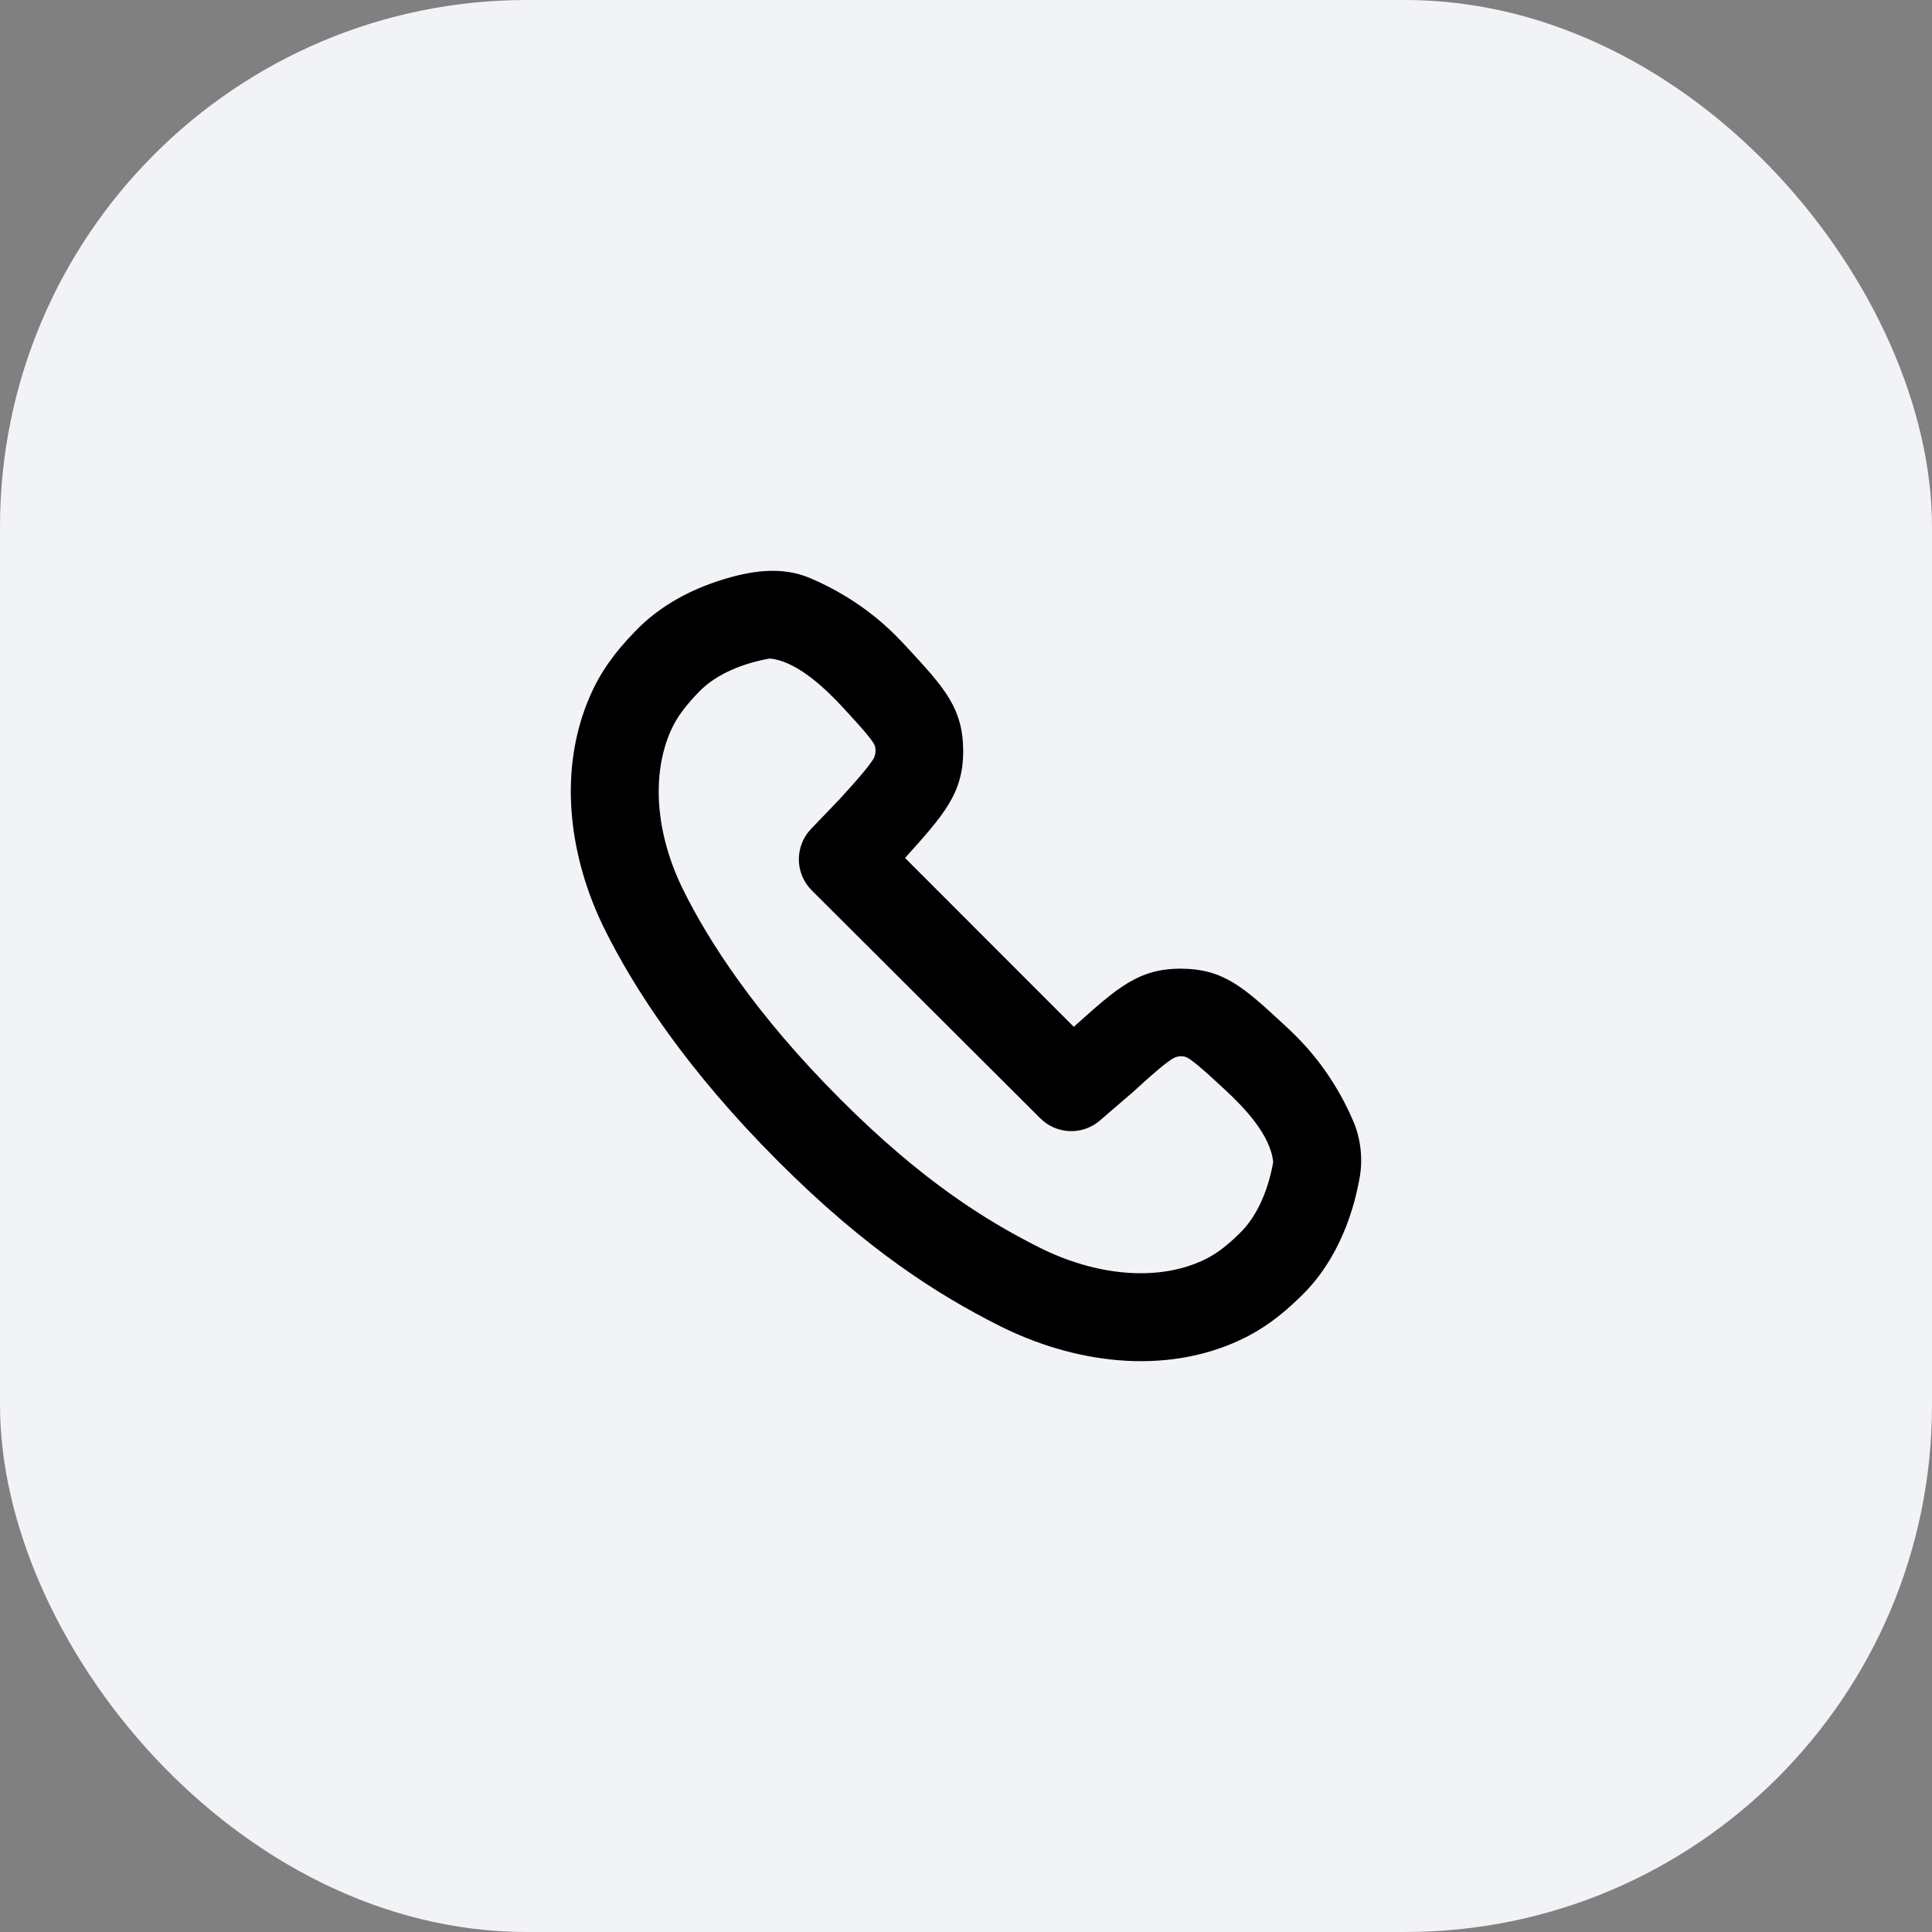
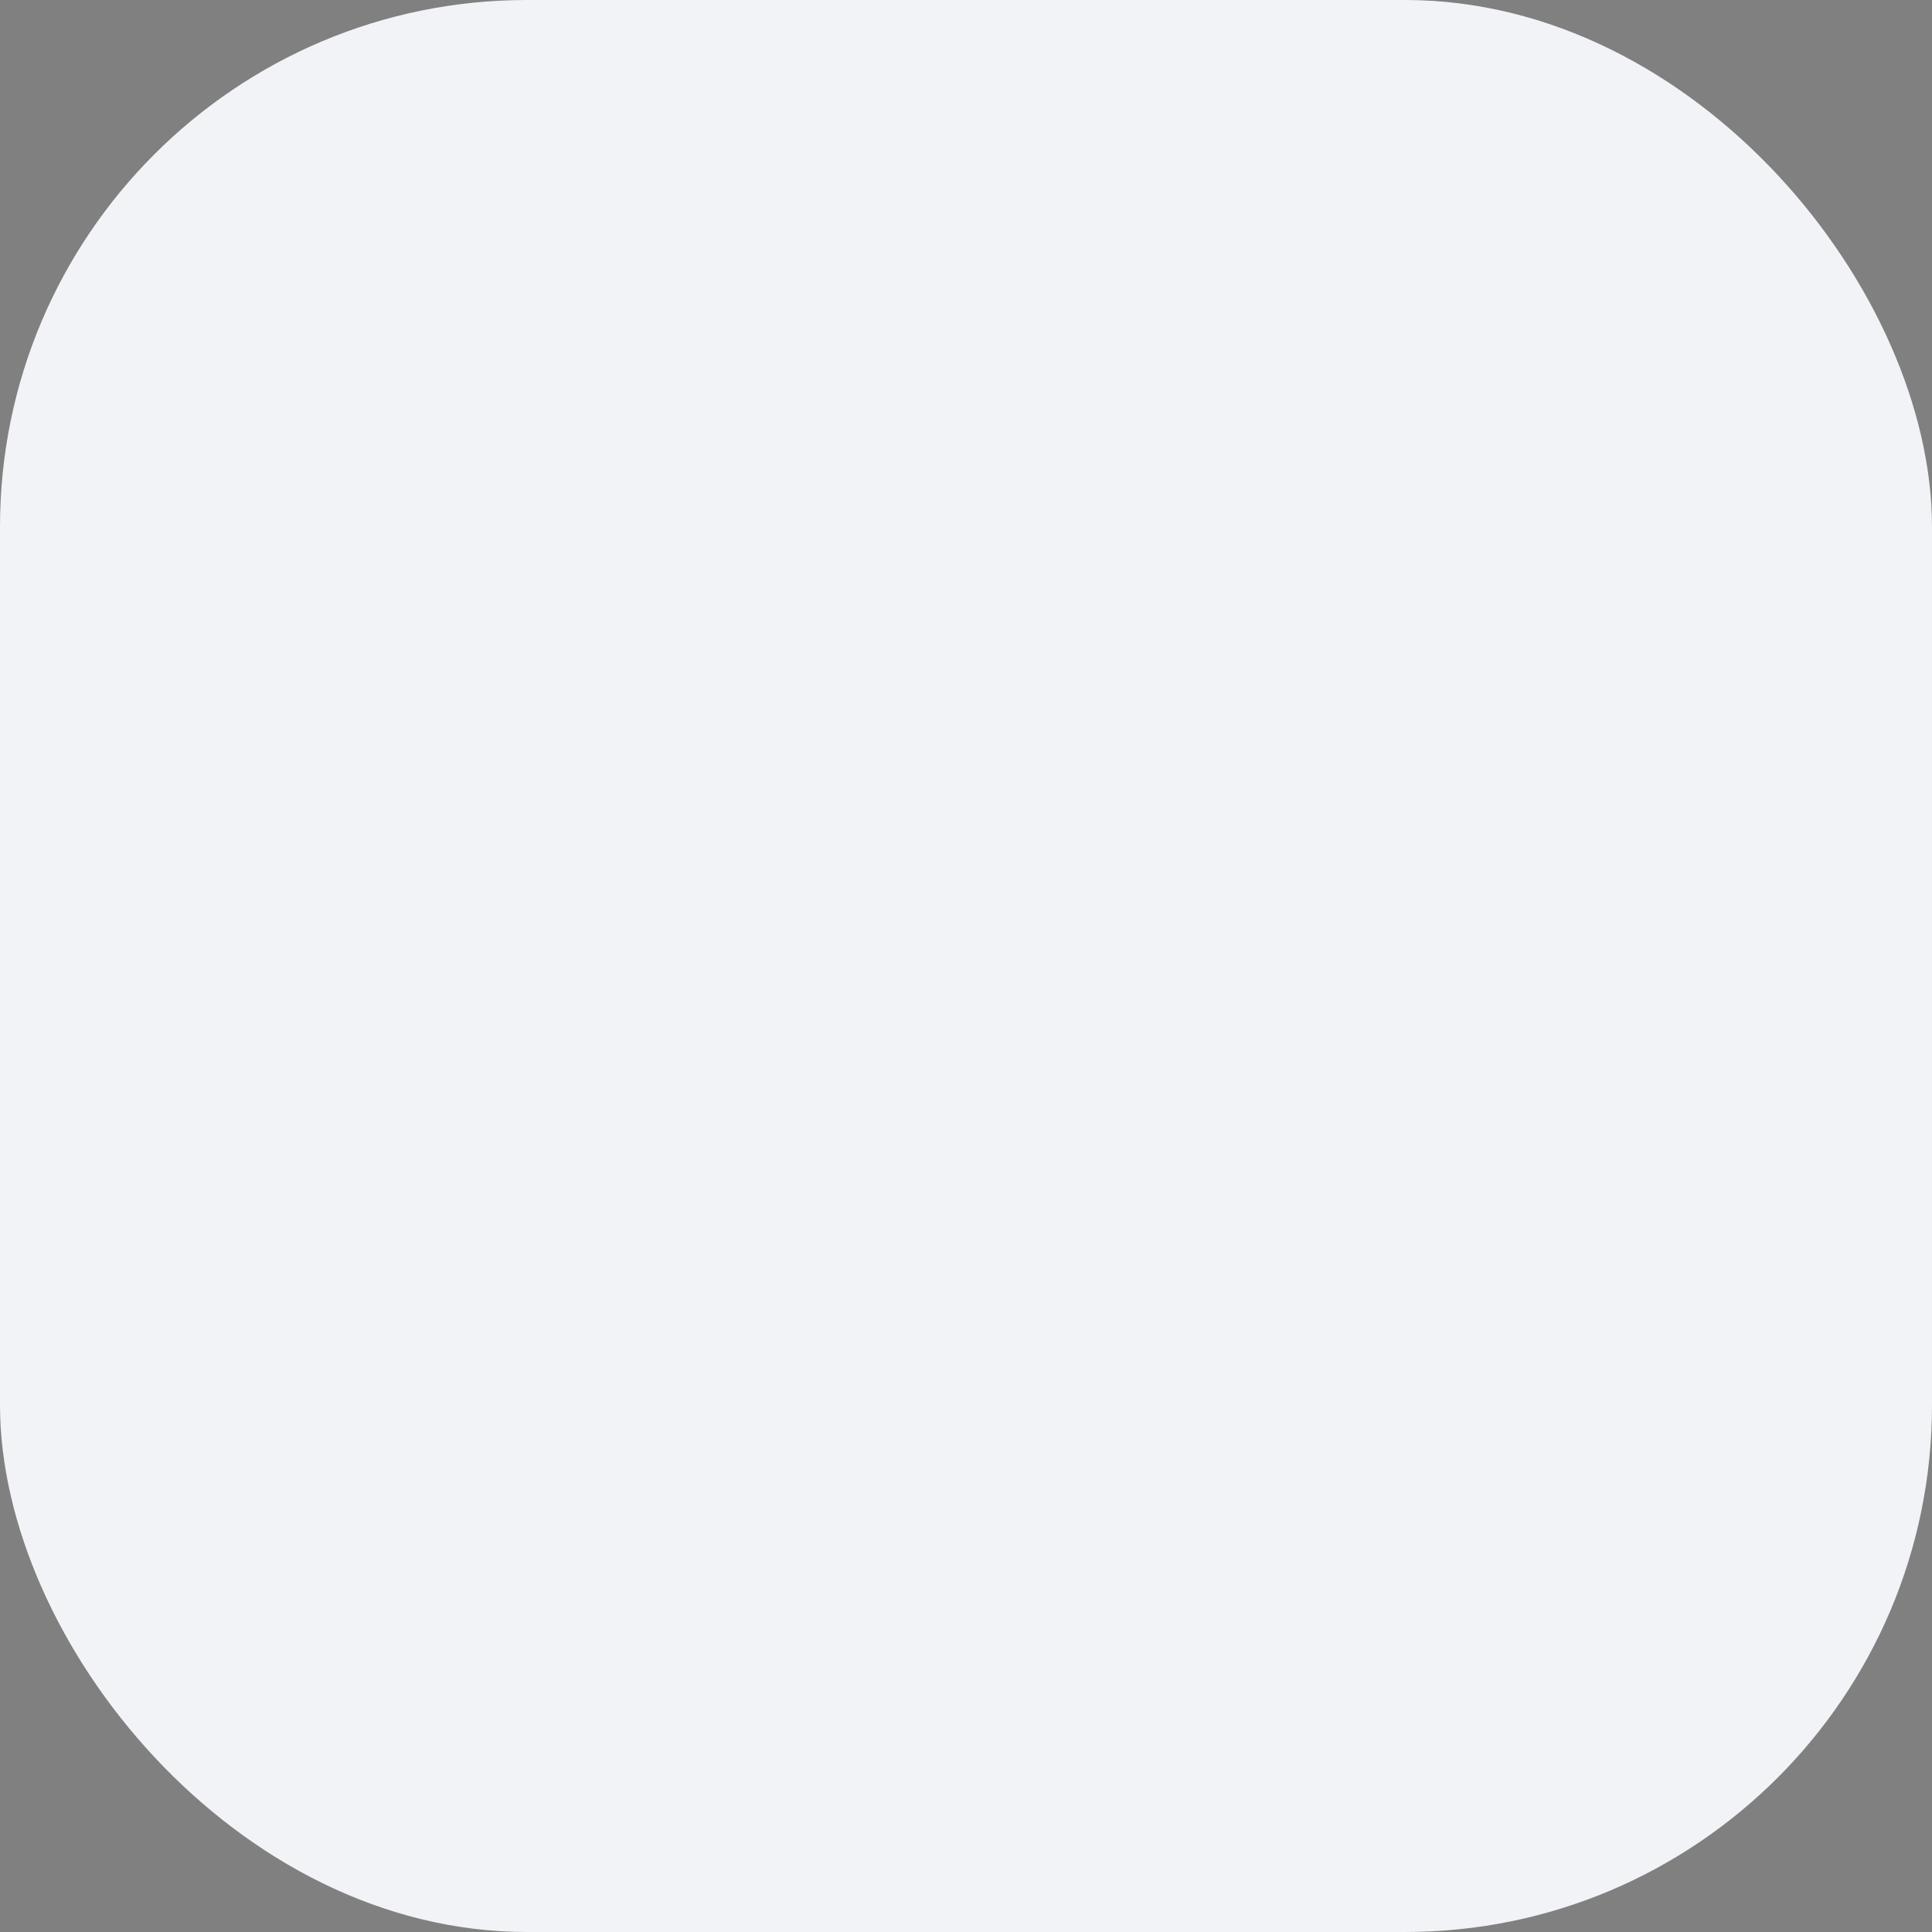
<svg xmlns="http://www.w3.org/2000/svg" width="44" height="44" viewBox="0 0 44 44" fill="none">
  <rect x="0" y="0" width="44" height="44" fill="#808080" stroke="none" />
  <rect width="44" height="44" rx="12" fill="#F2F3F7" />
-   <path fill-rule="evenodd" clip-rule="evenodd" d="M24.455 23.385L20.612 19.54L20.614 19.537C21.499 18.553 21.942 18.062 21.936 17.092C21.93 16.122 21.506 15.663 20.66 14.746C20.572 14.652 20.482 14.558 20.391 14.466C19.706 13.781 18.958 13.381 18.45 13.166C17.784 12.884 17.078 13.003 16.412 13.214C15.777 13.415 15.042 13.769 14.452 14.392C13.997 14.859 13.675 15.308 13.441 15.843C12.698 17.538 12.951 19.514 13.774 21.171C14.458 22.546 15.65 24.375 17.723 26.449C19.752 28.48 21.375 29.493 22.739 30.183C24.447 31.048 26.504 31.328 28.239 30.52C28.738 30.288 29.165 29.975 29.608 29.541C30.51 28.682 30.845 27.517 30.968 26.803C31.04 26.39 30.989 25.934 30.826 25.548C30.611 25.04 30.211 24.292 29.526 23.607C29.435 23.515 29.341 23.425 29.246 23.338C28.33 22.491 27.872 22.067 26.902 22.061C25.933 22.055 25.441 22.498 24.458 23.383L24.455 23.385ZM26.38 24.357C26.547 24.216 26.652 24.142 26.716 24.104C26.813 24.046 26.958 24.036 27.056 24.096C27.106 24.126 27.189 24.185 27.334 24.308C27.483 24.434 27.651 24.589 27.889 24.809C28.323 25.21 28.937 25.844 28.996 26.466C28.901 27.008 28.673 27.667 28.228 28.091L28.208 28.111C27.889 28.423 27.645 28.589 27.395 28.705C26.378 29.178 24.986 29.077 23.642 28.397C22.452 27.794 21.005 26.902 19.138 25.033C17.213 23.107 16.15 21.453 15.566 20.279C14.929 18.997 14.831 17.657 15.274 16.647C15.421 16.31 15.653 16.032 15.906 15.769C16.329 15.322 16.989 15.092 17.533 14.997C18.062 15.047 18.618 15.524 18.976 15.882C19.047 15.954 19.119 16.028 19.19 16.105C19.409 16.343 19.564 16.511 19.69 16.66C19.813 16.805 19.872 16.888 19.902 16.938C19.958 17.03 19.949 17.187 19.894 17.278C19.857 17.34 19.789 17.436 19.656 17.596C19.523 17.757 19.359 17.94 19.122 18.2L18.472 18.877C18.095 19.27 18.101 19.894 18.488 20.279L23.692 25.469C24.062 25.839 24.655 25.86 25.051 25.518L25.806 24.867C26.05 24.644 26.227 24.485 26.381 24.357L26.38 24.357Z" fill="black" />
</svg>